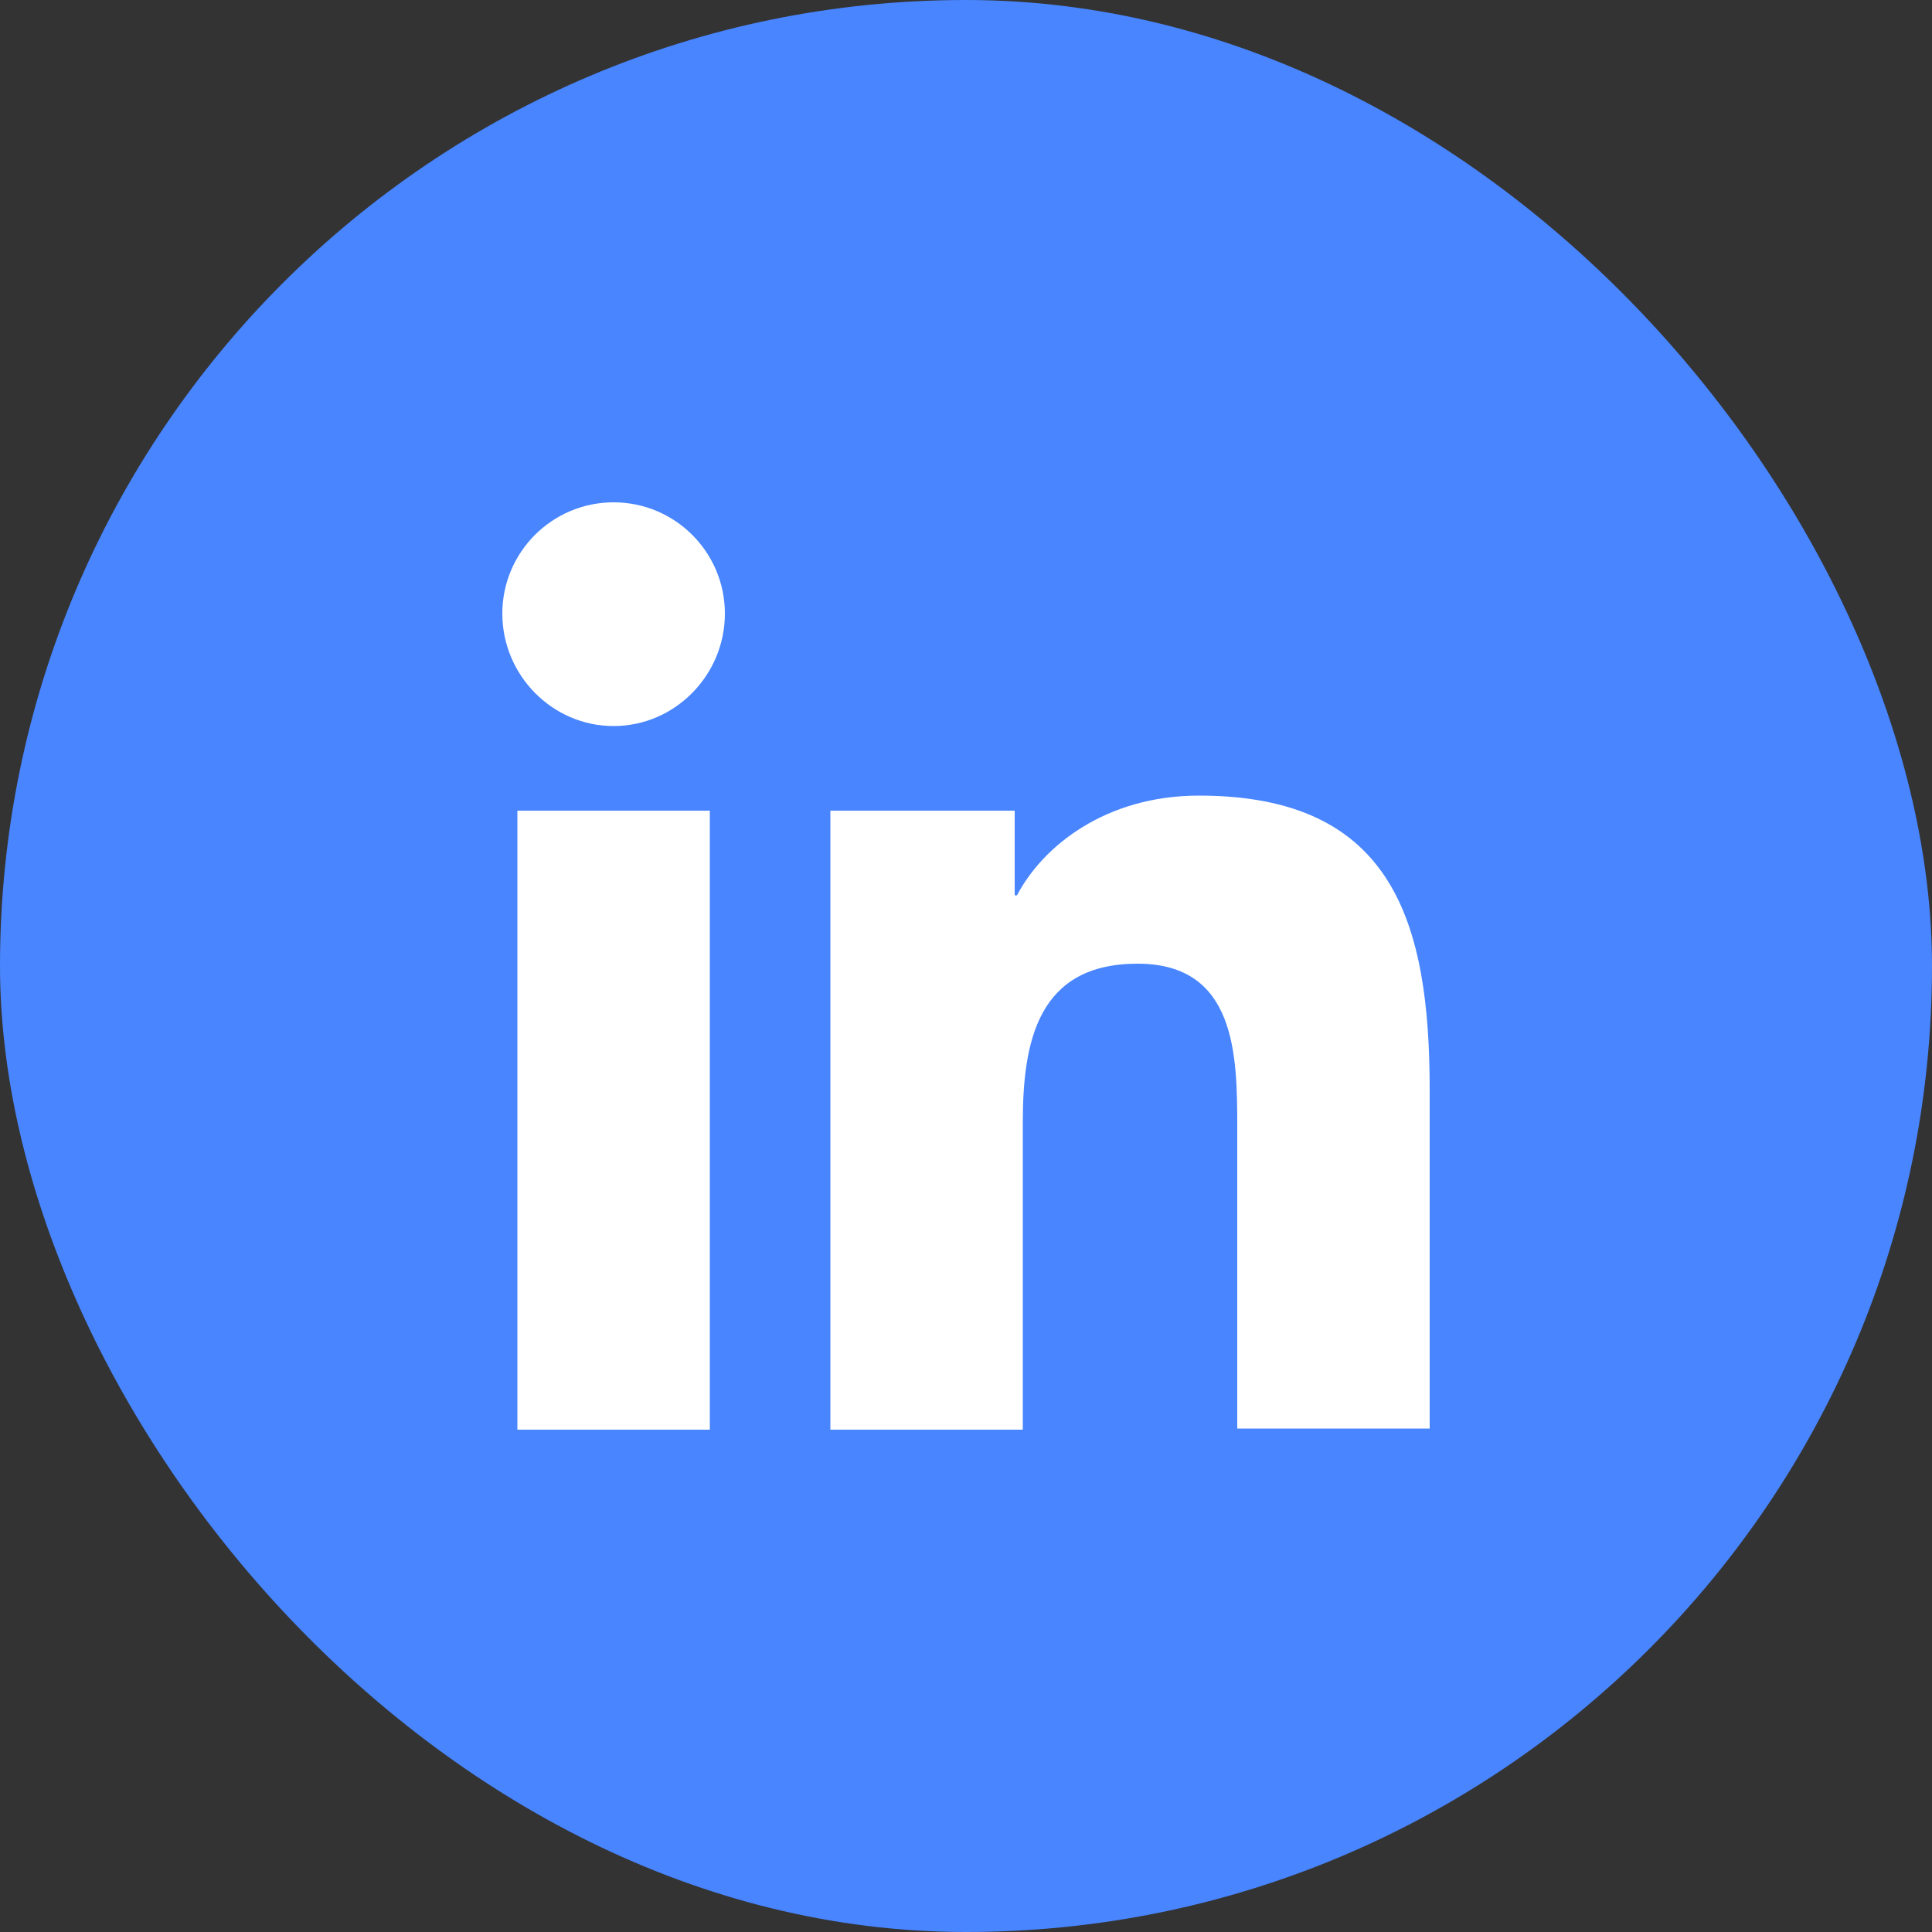
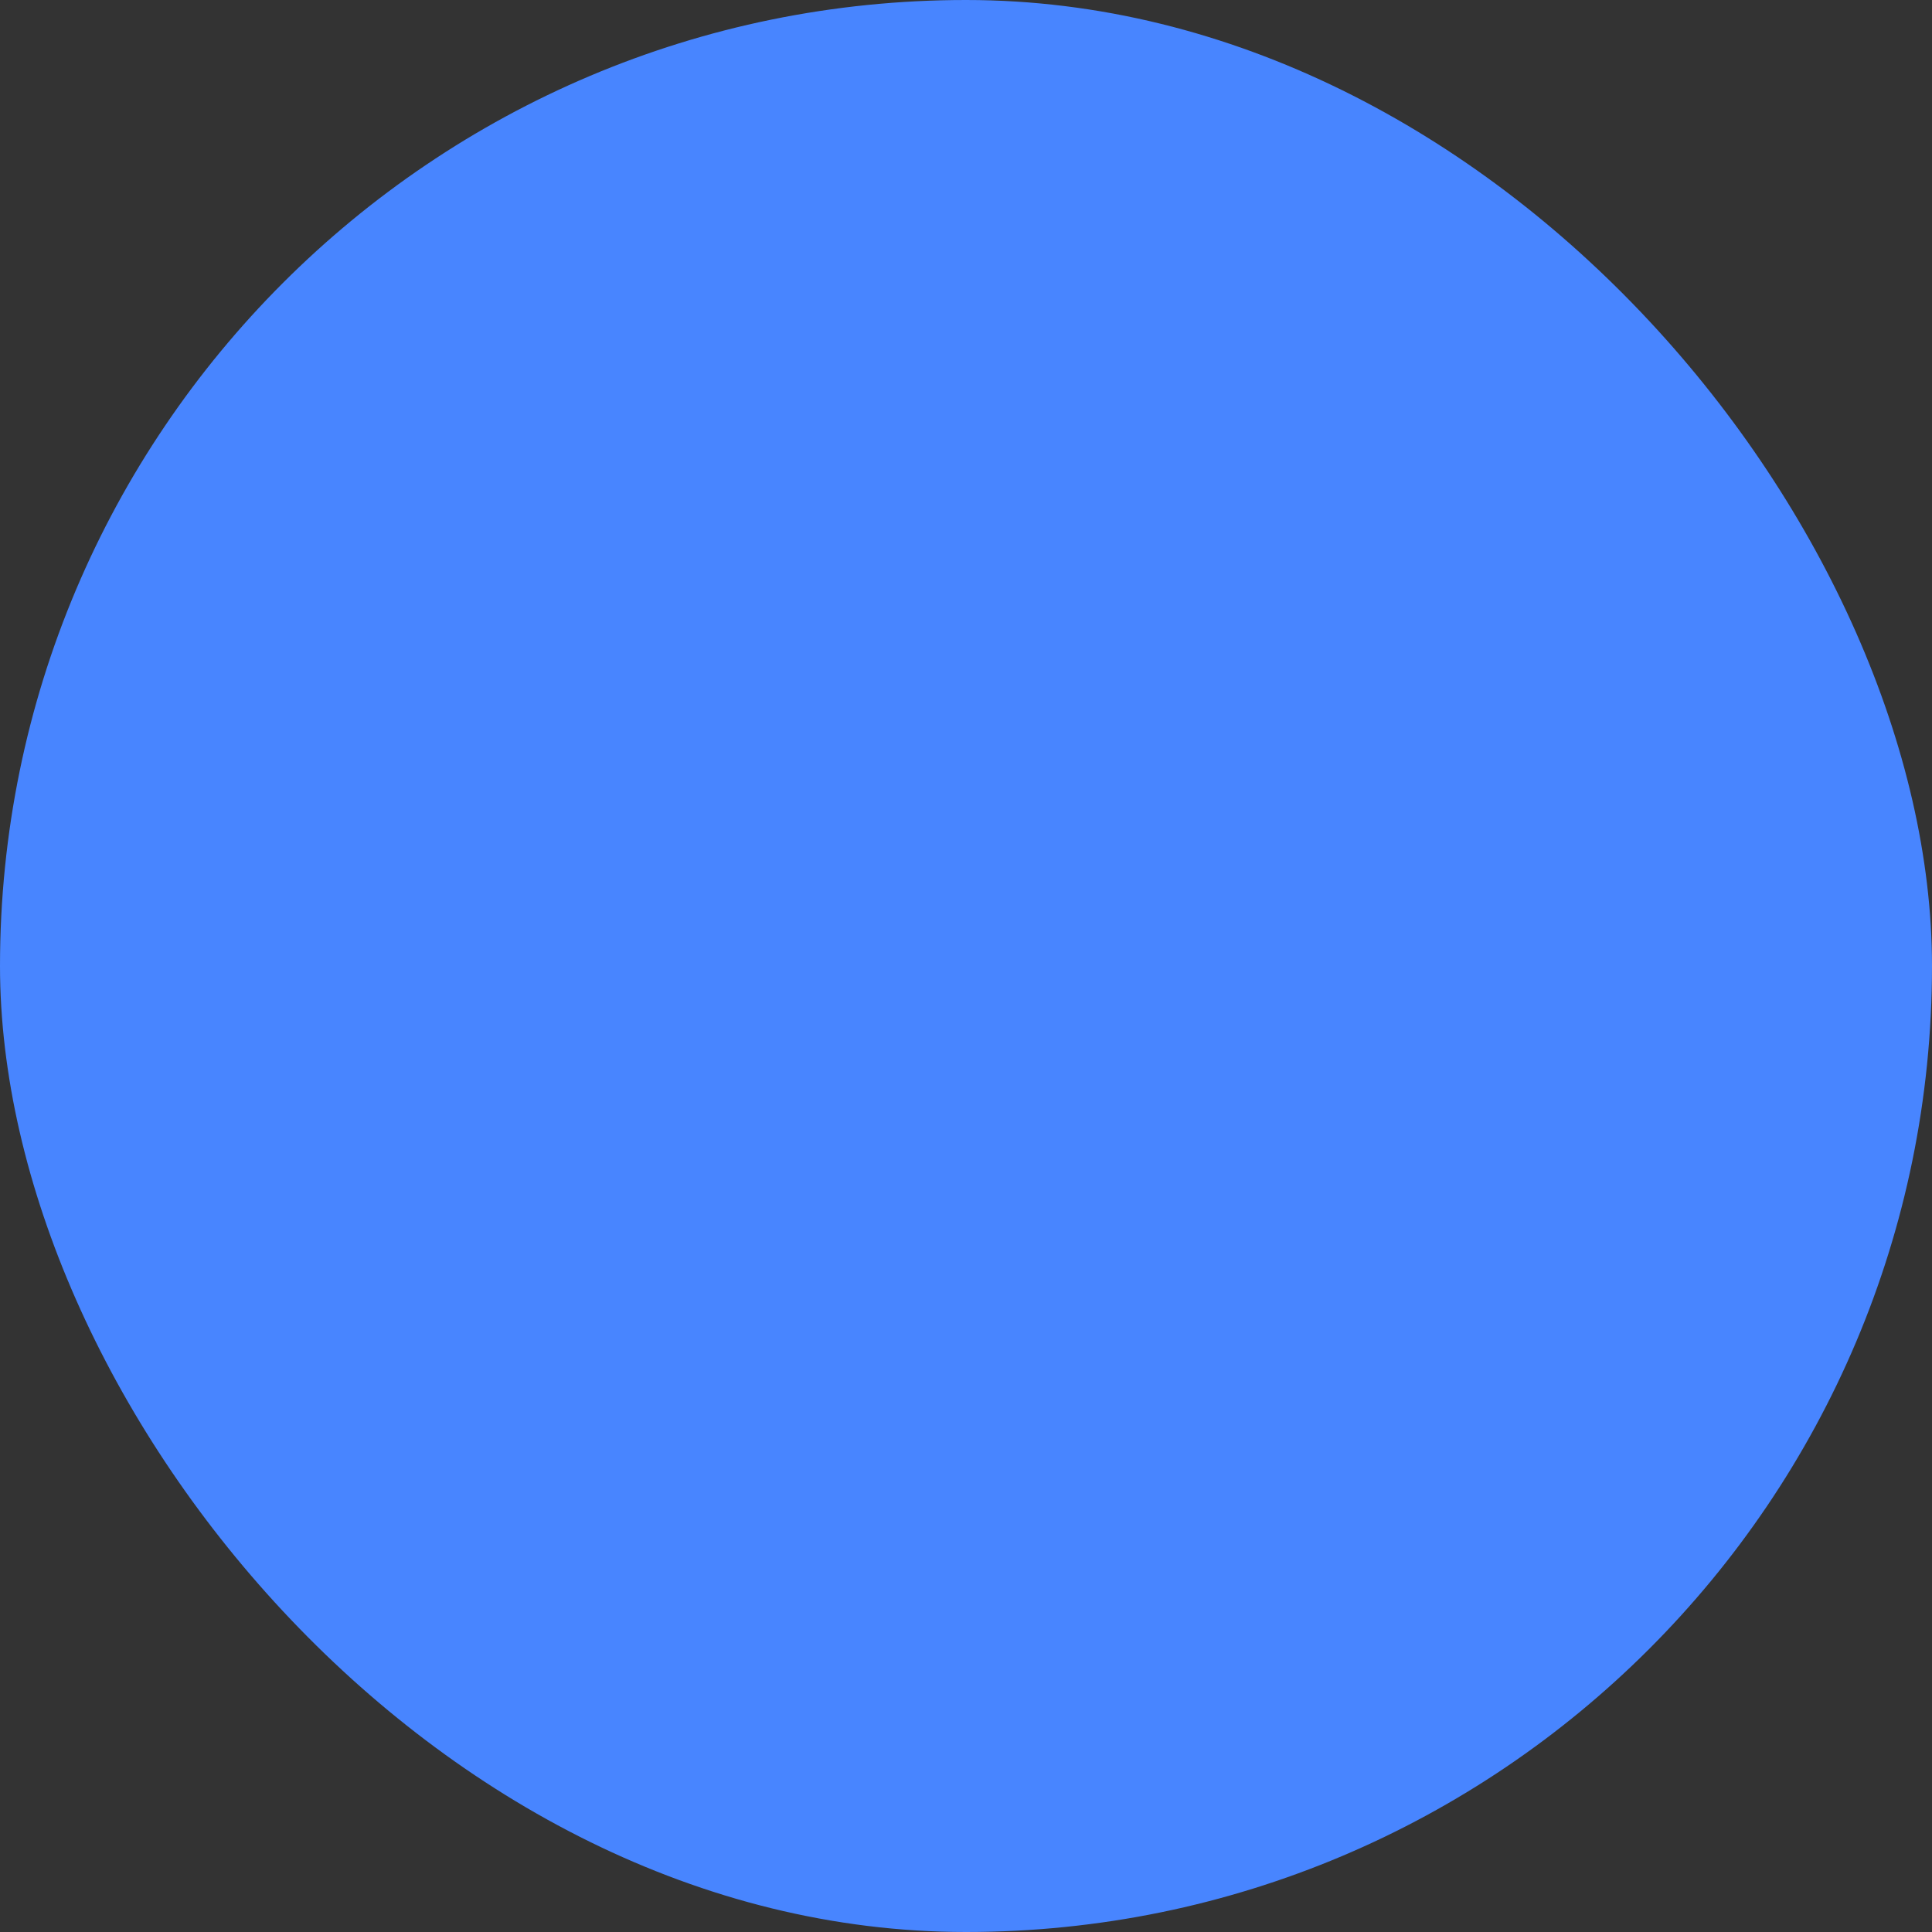
<svg xmlns="http://www.w3.org/2000/svg" width="40" height="40" viewBox="0 0 40 40" fill="none">
  <rect x="0" y="0" width="40" height="40" fill="#333333" stroke="none" />
  <rect width="40" height="40" rx="20" fill="#4885FF" />
-   <path d="M29.6 29.6V22.568C29.6 19.112 28.856 16.472 24.824 16.472C22.88 16.472 21.584 17.528 21.056 18.536H21.008V16.784H17.192V29.6H21.176V23.24C21.176 21.56 21.488 19.952 23.552 19.952C25.592 19.952 25.616 21.848 25.616 23.336V29.576H29.6V29.6ZM10.712 16.784H14.696V29.6H10.712V16.784ZM12.704 10.4C11.432 10.4 10.4 11.432 10.4 12.704C10.4 13.976 11.432 15.032 12.704 15.032C13.976 15.032 15.008 13.976 15.008 12.704C15.008 11.432 13.976 10.4 12.704 10.4Z" fill="white" />
</svg>